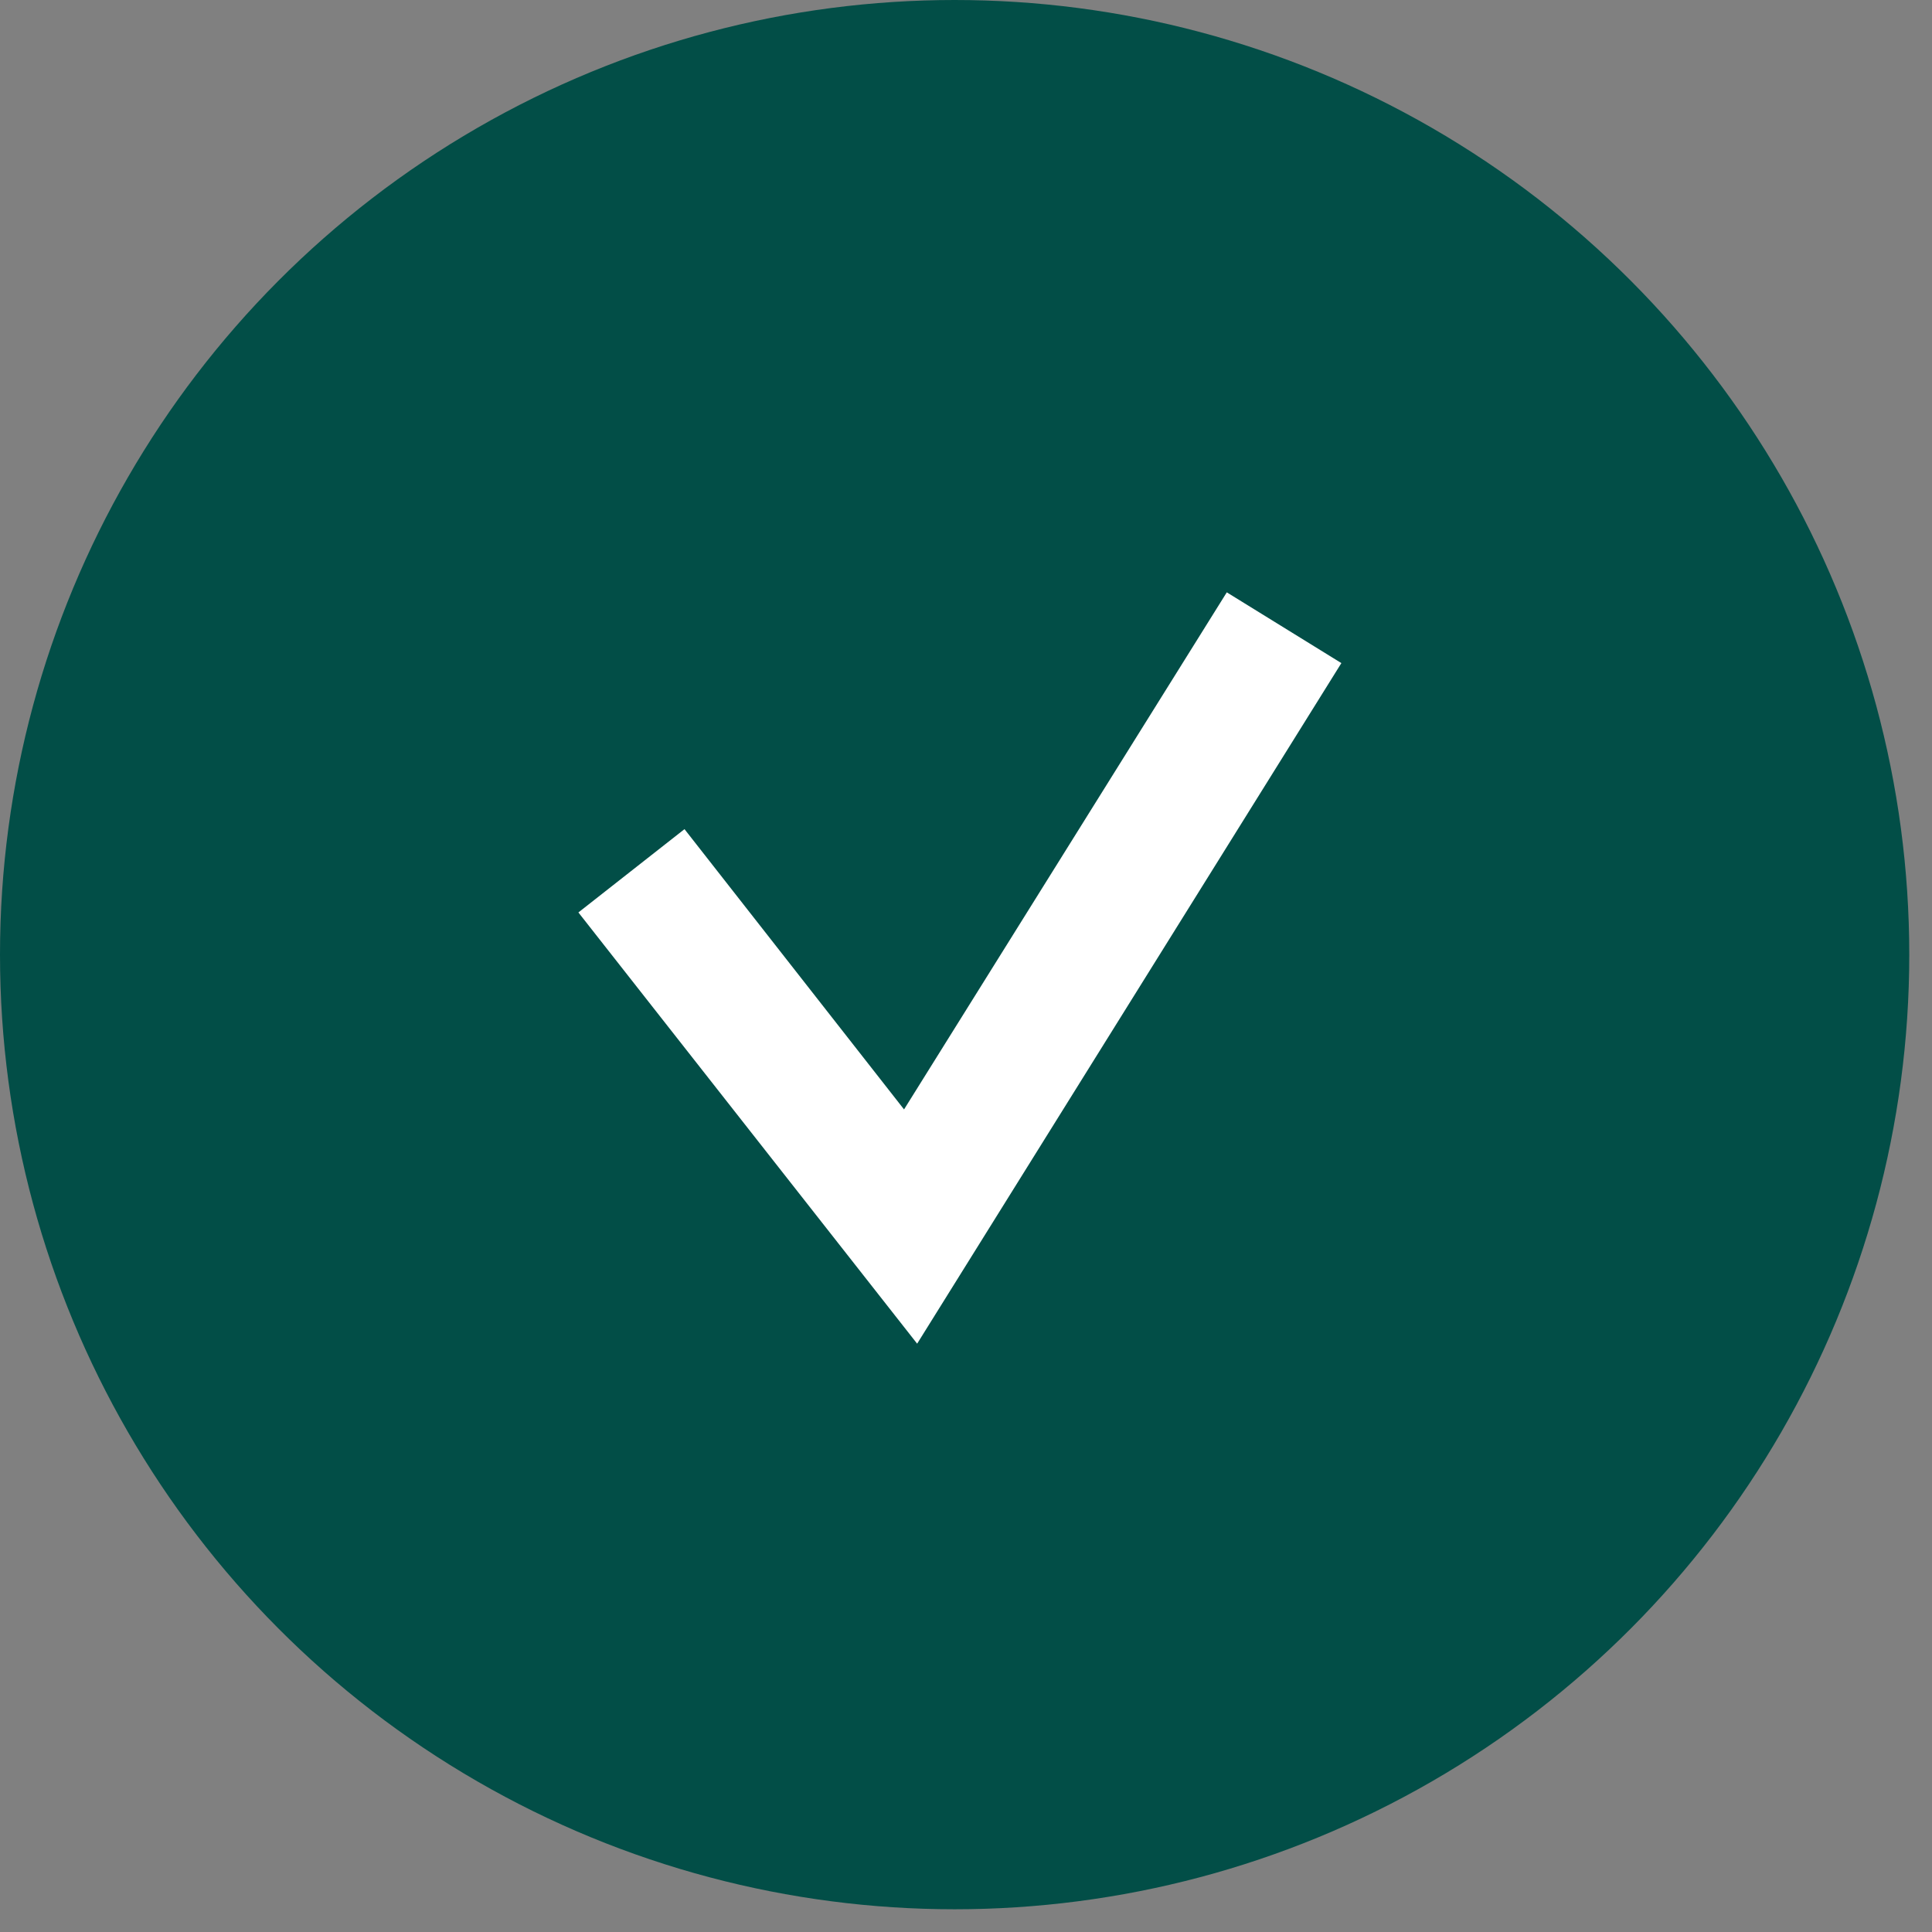
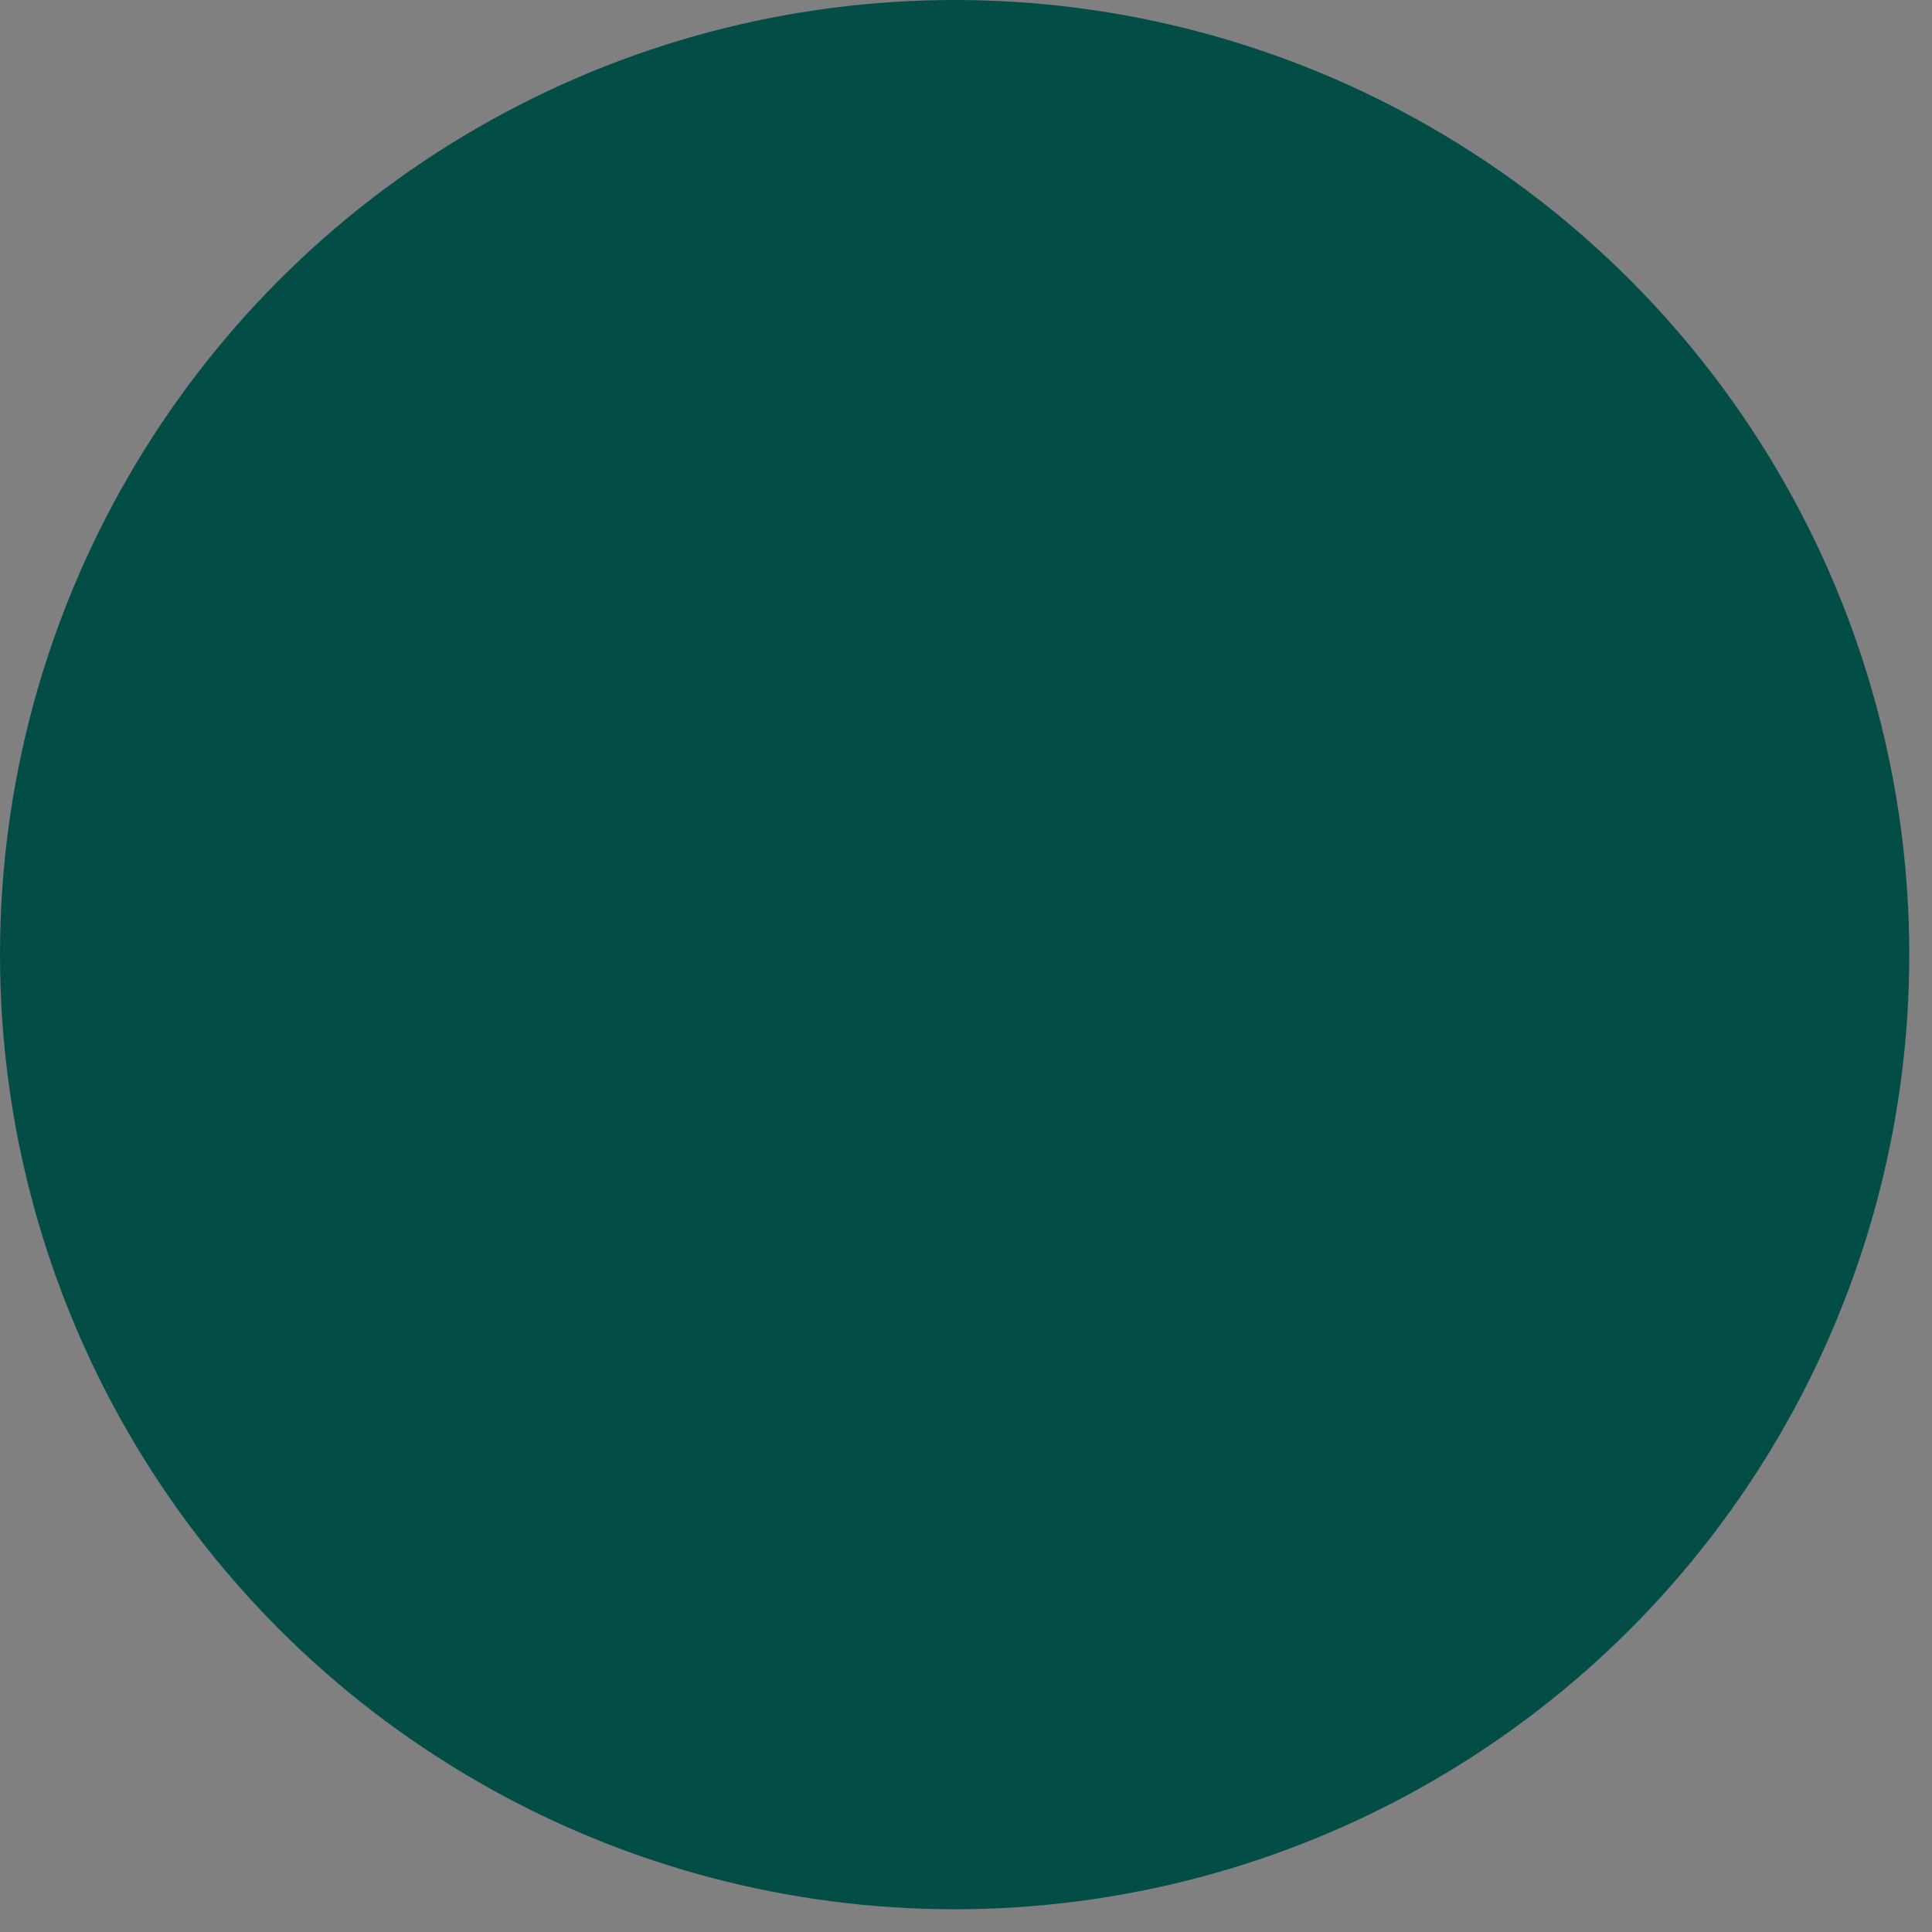
<svg xmlns="http://www.w3.org/2000/svg" width="34px" height="34px" viewBox="0 0 34 34" version="1.1">
  <rect x="0" y="0" width="34" height="34" fill="#808080" stroke="none" />
  <g id="Page-1" stroke="none" stroke-width="1" fill="none" fill-rule="evenodd">
    <g id="Keij-stefels--huurderspotaal" transform="translate(-1061, -1217)">
      <g id="Group-33" transform="translate(1061, 1217)">
        <circle id="Oval" fill="#024E47" cx="16.8" cy="16.8" r="16.8" />
-         <path d="M16.093,22.777 L22.916,11.831 L21.75,11.111 L15.956,20.394 L11.961,15.294 L10.881,16.142 L16.093,22.777 Z M16.093,22.777 L22.916,11.831 L21.75,11.111 L15.956,20.394 L11.961,15.294 L10.881,16.142 L16.093,22.777 Z" id="ccheck" stroke="#FFFFFF" fill="#FFFFFF" fill-rule="nonzero" />
      </g>
    </g>
  </g>
</svg>